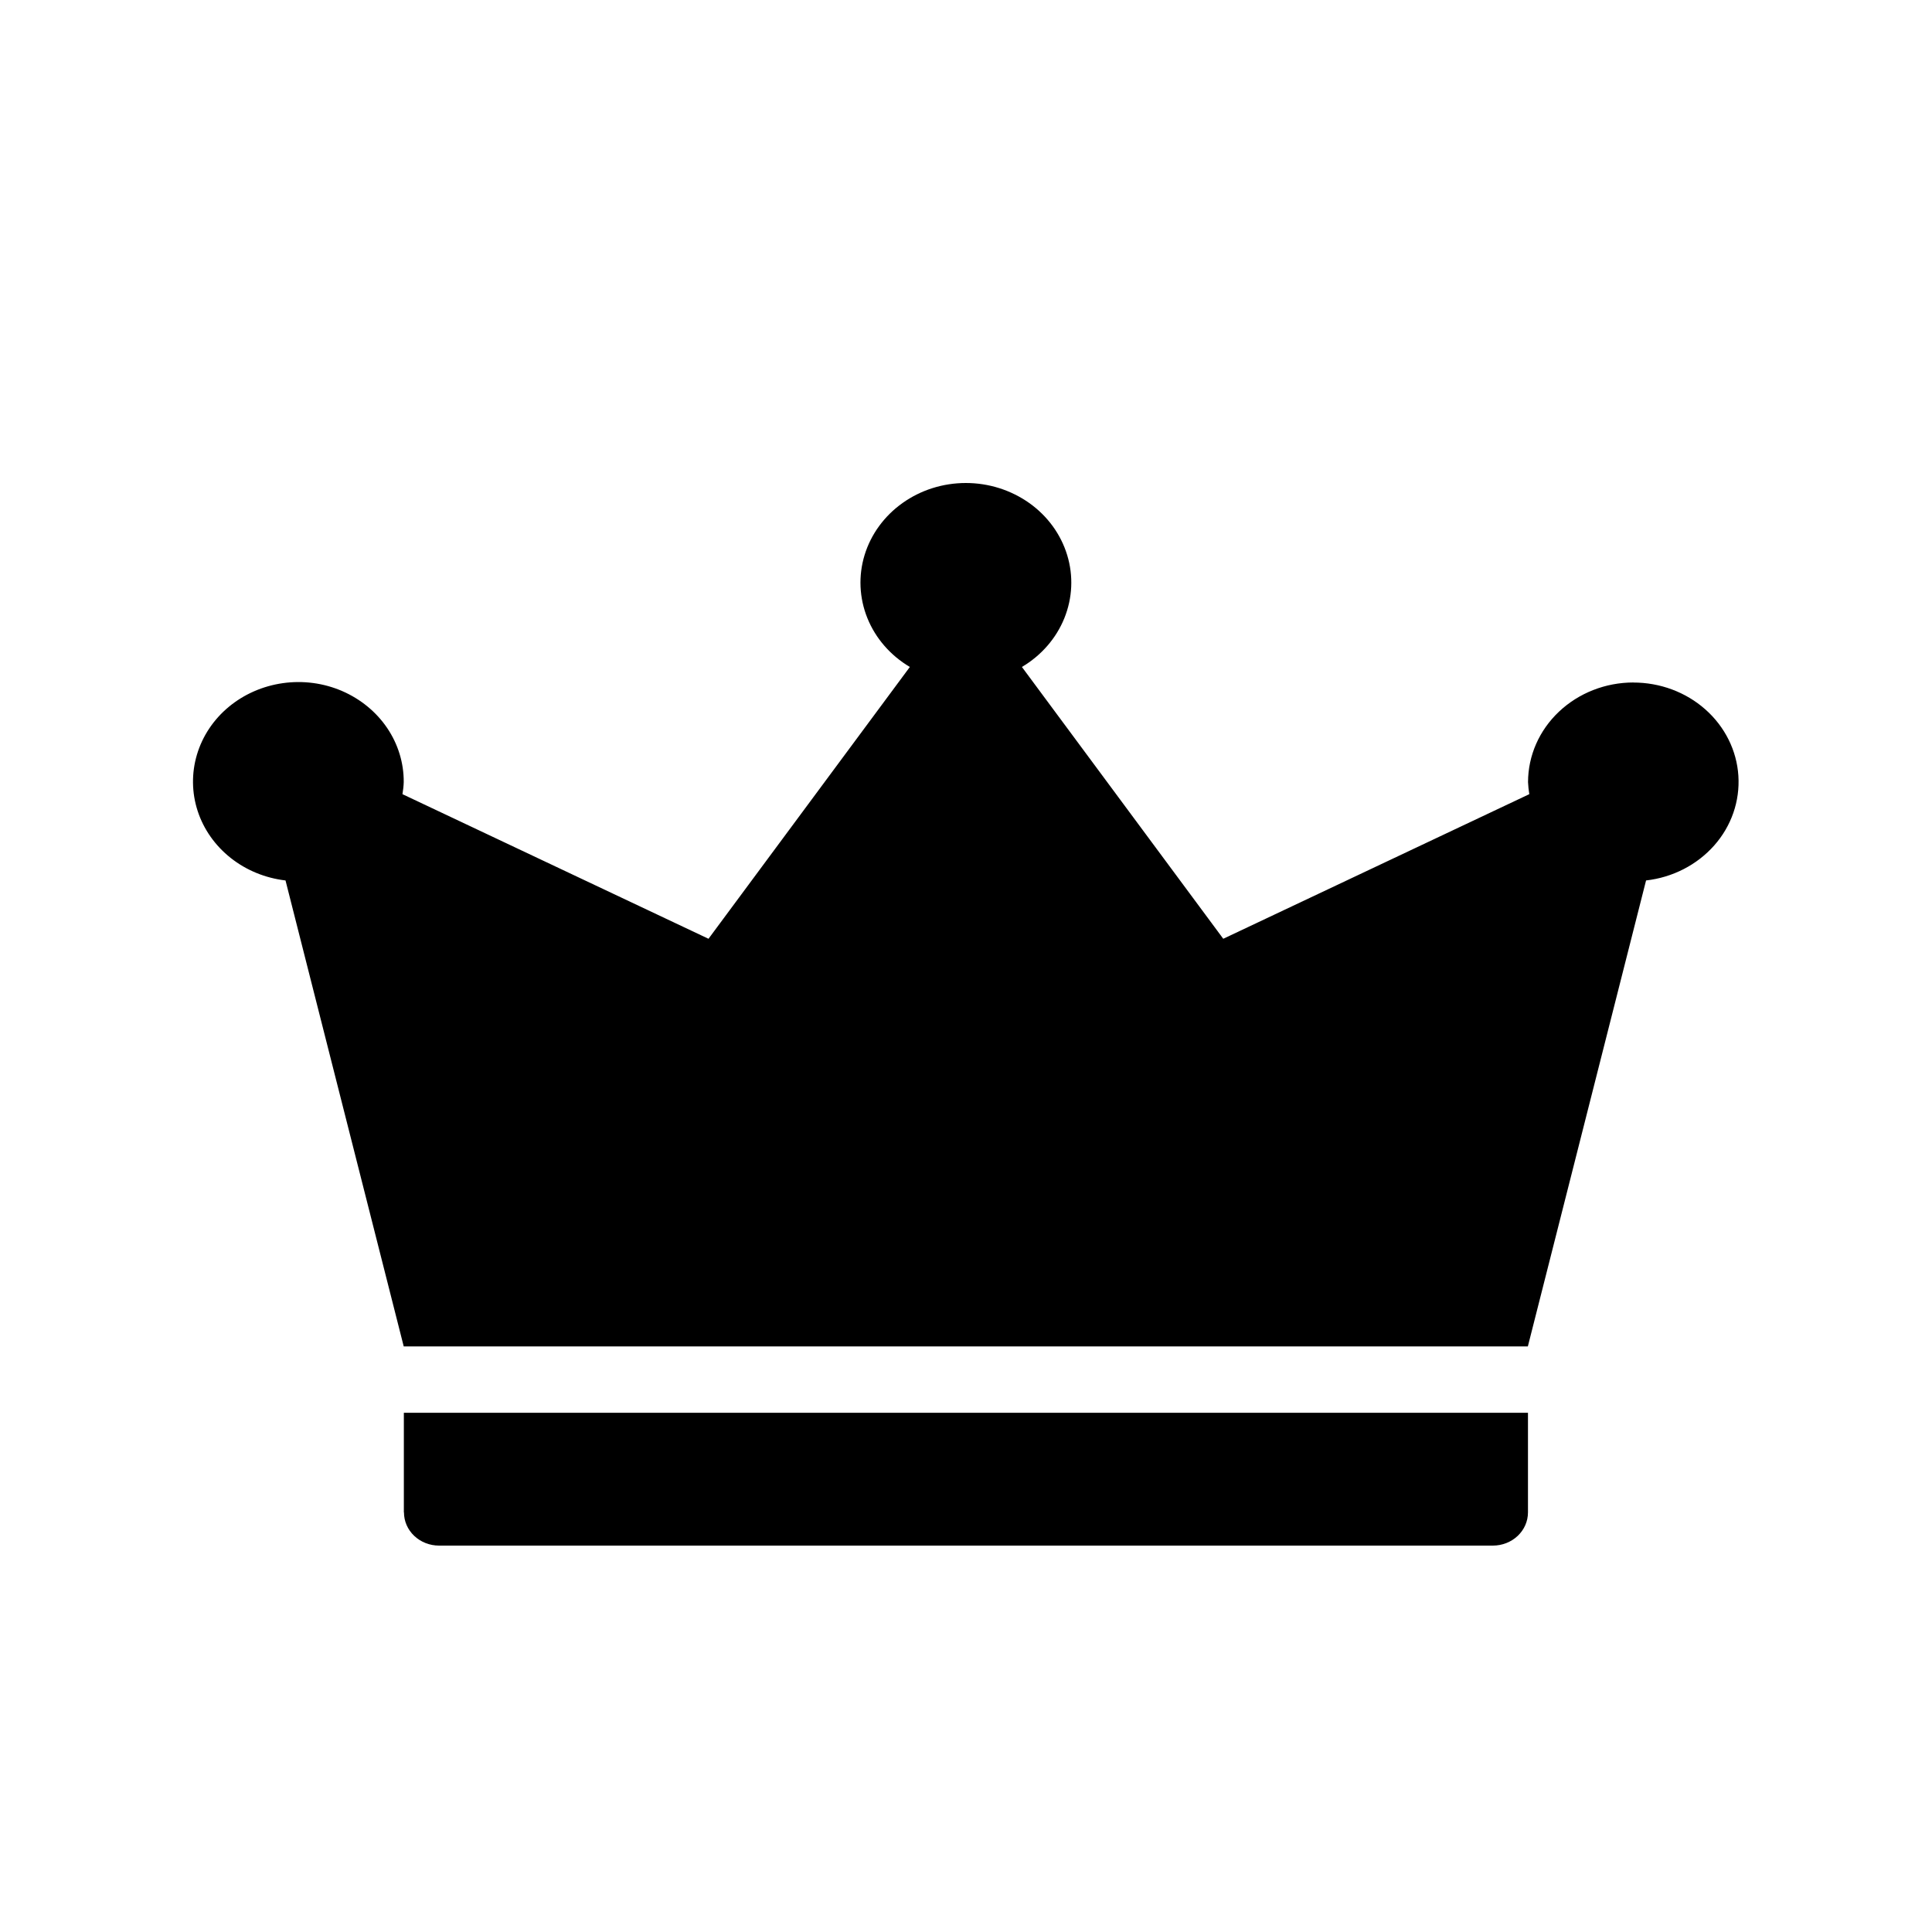
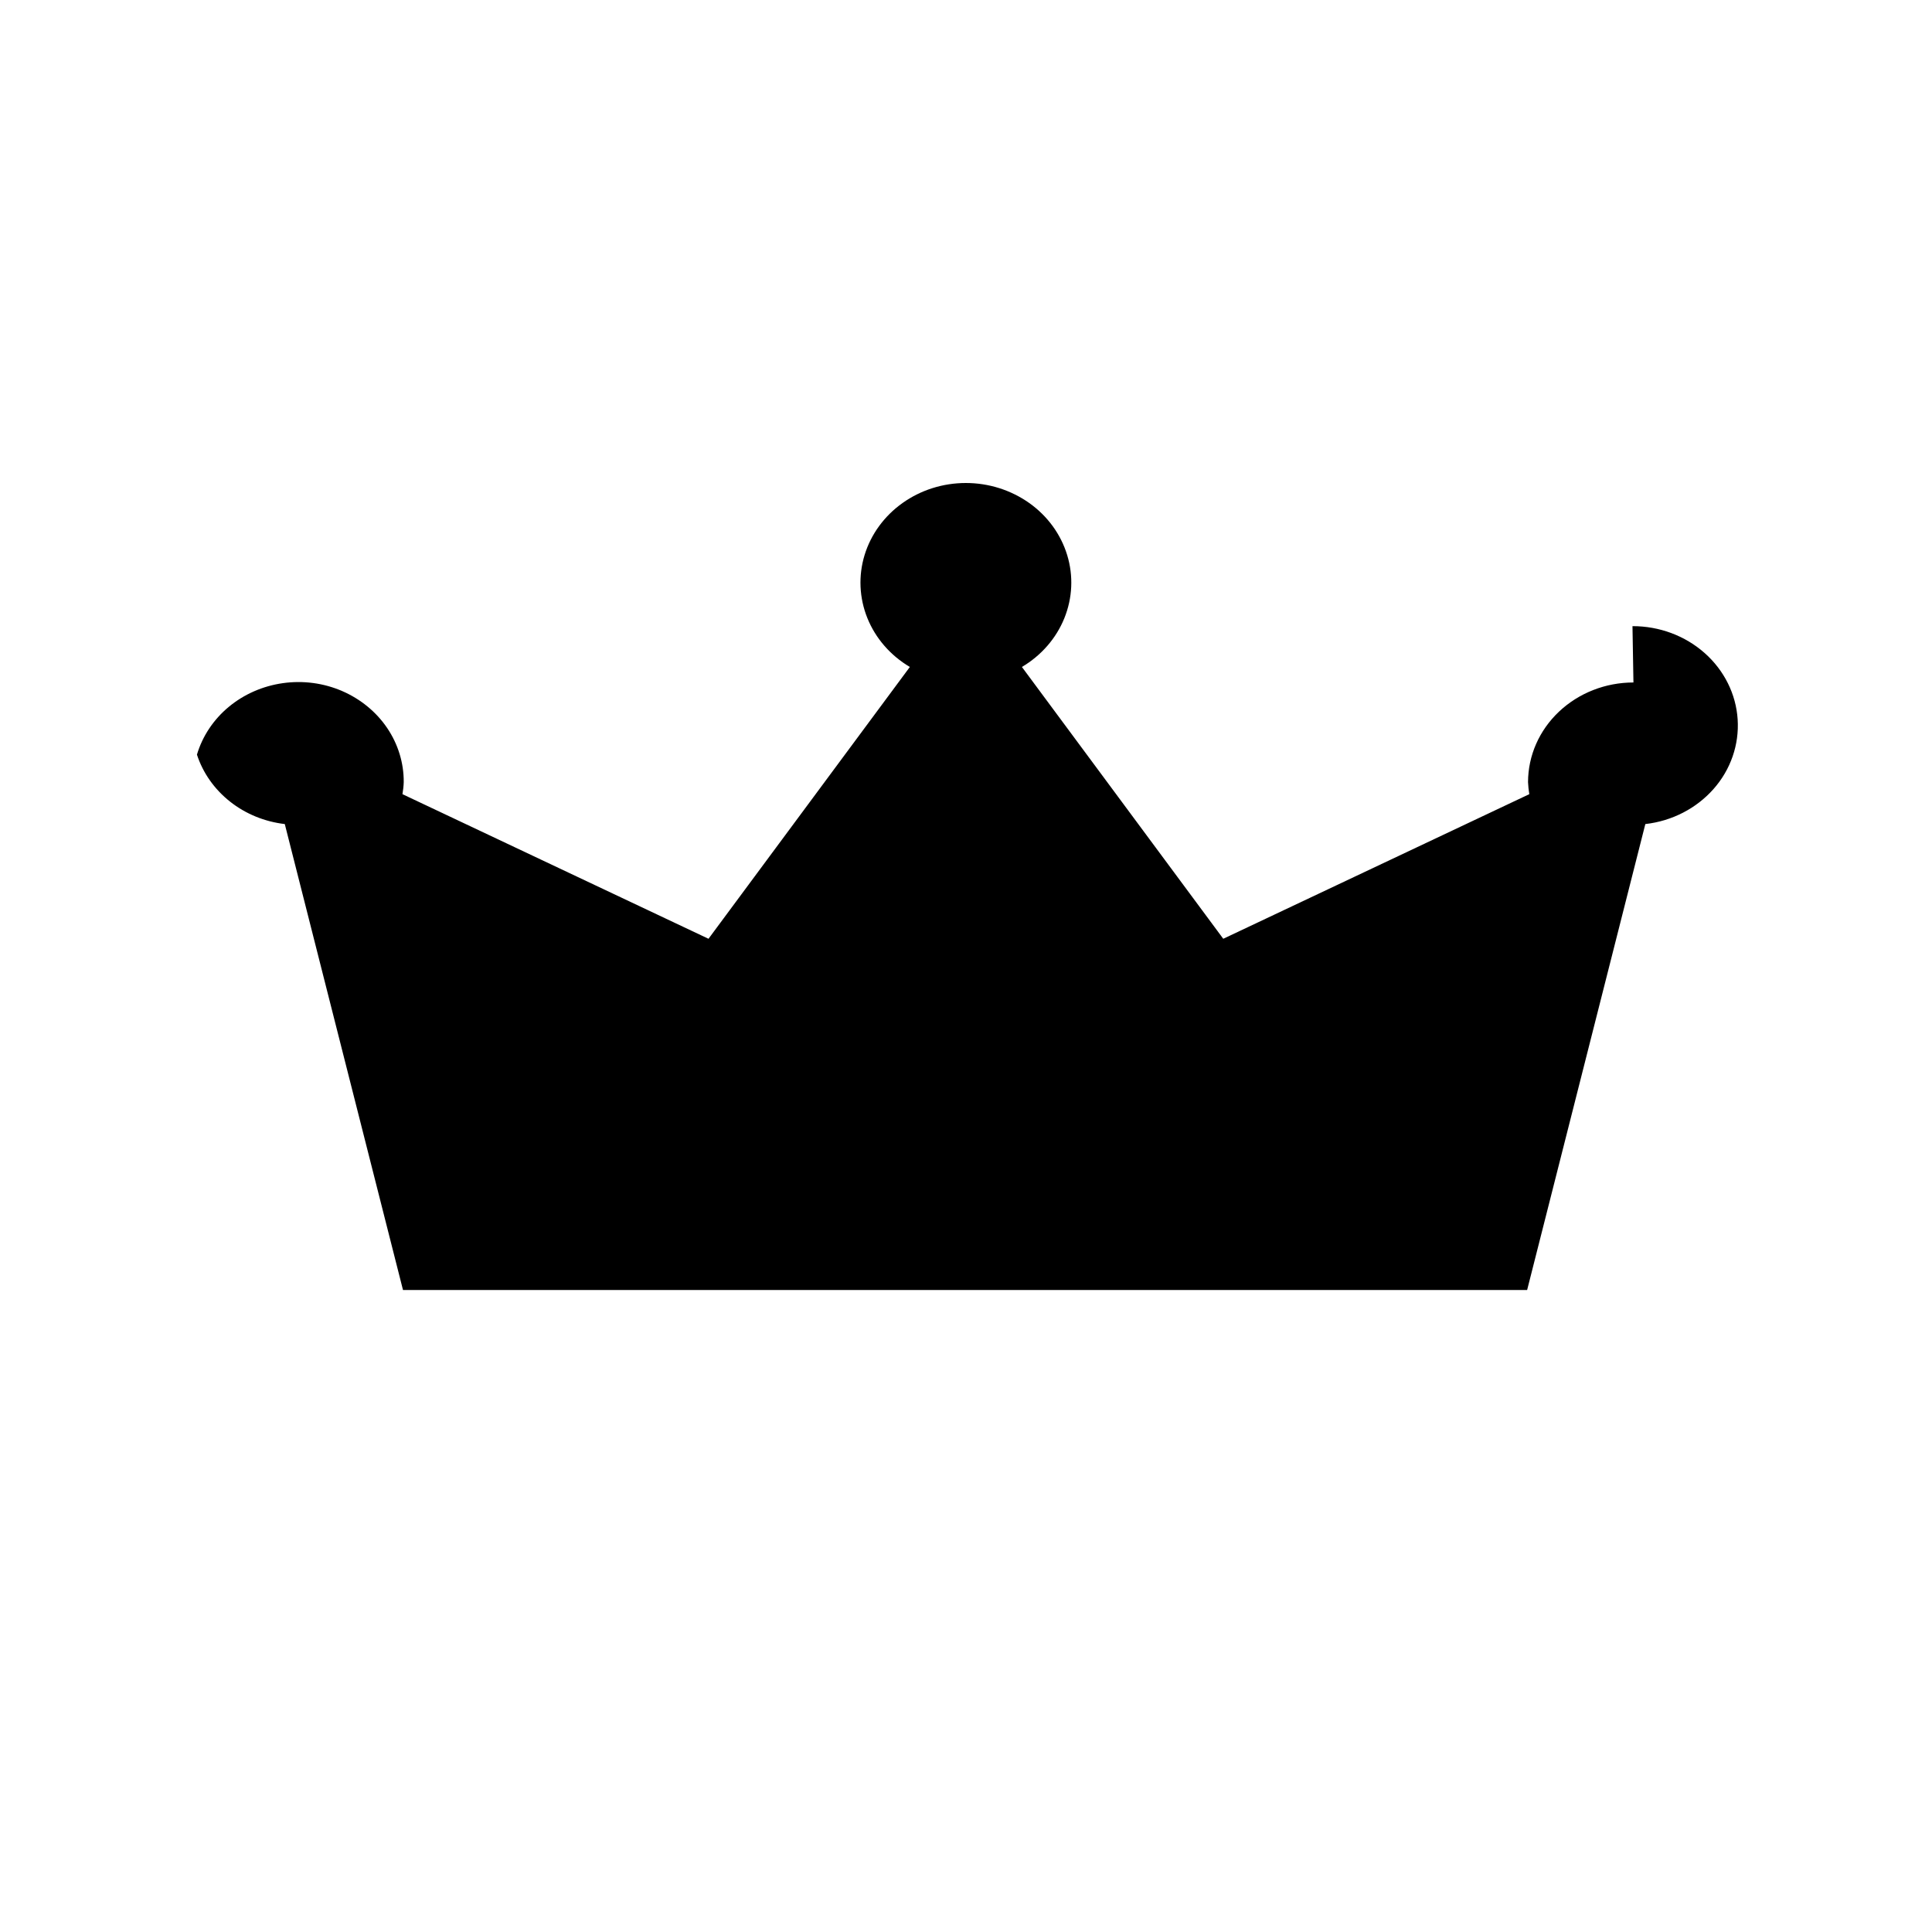
<svg xmlns="http://www.w3.org/2000/svg" version="1.1" width="32" height="32" viewBox="0 0 32 32">
  <title>icon-promov2</title>
-   <path d="M6.691 25.050c0 0.146 0.061 0.286 0.17 0.389s0.257 0.161 0.411 0.161h17.455c0.154 0 0.302-0.058 0.411-0.161s0.17-0.243 0.17-0.389v-1.65h-18.619v1.65z" />
-   <path d="M27.055 11.304c-0.463 0-0.906 0.174-1.234 0.484s-0.511 0.729-0.512 1.166c0.003 0.067 0.010 0.134 0.021 0.2l-5.069 2.395-3.335-4.502c0.321-0.19 0.568-0.474 0.703-0.808s0.152-0.701 0.047-1.045-0.325-0.647-0.628-0.862c-0.303-0.215-0.671-0.332-1.050-0.332s-0.747 0.116-1.050 0.332-0.523 0.518-0.628 0.862c-0.105 0.344-0.088 0.711 0.047 1.045s0.382 0.618 0.703 0.808l-3.335 4.502-5.069-2.395c0.011-0.066 0.019-0.133 0.021-0.2 0.002-0.318-0.094-0.63-0.275-0.897s-0.441-0.48-0.747-0.612c-0.306-0.132-0.646-0.177-0.979-0.13s-0.644 0.183-0.897 0.393c-0.253 0.21-0.436 0.485-0.527 0.791s-0.087 0.631 0.012 0.934c0.099 0.304 0.29 0.574 0.548 0.778s0.573 0.333 0.907 0.372l1.958 7.718h18.619l1.958-7.718c0.441-0.050 0.844-0.258 1.129-0.58s0.427-0.735 0.4-1.154c-0.027-0.419-0.223-0.812-0.547-1.099s-0.751-0.446-1.195-0.445z" />
+   <path d="M27.055 11.304c-0.463 0-0.906 0.174-1.234 0.484s-0.511 0.729-0.512 1.166c0.003 0.067 0.010 0.134 0.021 0.2l-5.069 2.395-3.335-4.502c0.321-0.19 0.568-0.474 0.703-0.808s0.152-0.701 0.047-1.045-0.325-0.647-0.628-0.862c-0.303-0.215-0.671-0.332-1.050-0.332s-0.747 0.116-1.050 0.332-0.523 0.518-0.628 0.862c-0.105 0.344-0.088 0.711 0.047 1.045s0.382 0.618 0.703 0.808l-3.335 4.502-5.069-2.395c0.011-0.066 0.019-0.133 0.021-0.2 0.002-0.318-0.094-0.63-0.275-0.897s-0.441-0.48-0.747-0.612c-0.306-0.132-0.646-0.177-0.979-0.13s-0.644 0.183-0.897 0.393c-0.253 0.21-0.436 0.485-0.527 0.791c0.099 0.304 0.29 0.574 0.548 0.778s0.573 0.333 0.907 0.372l1.958 7.718h18.619l1.958-7.718c0.441-0.050 0.844-0.258 1.129-0.58s0.427-0.735 0.4-1.154c-0.027-0.419-0.223-0.812-0.547-1.099s-0.751-0.446-1.195-0.445z" />
</svg>